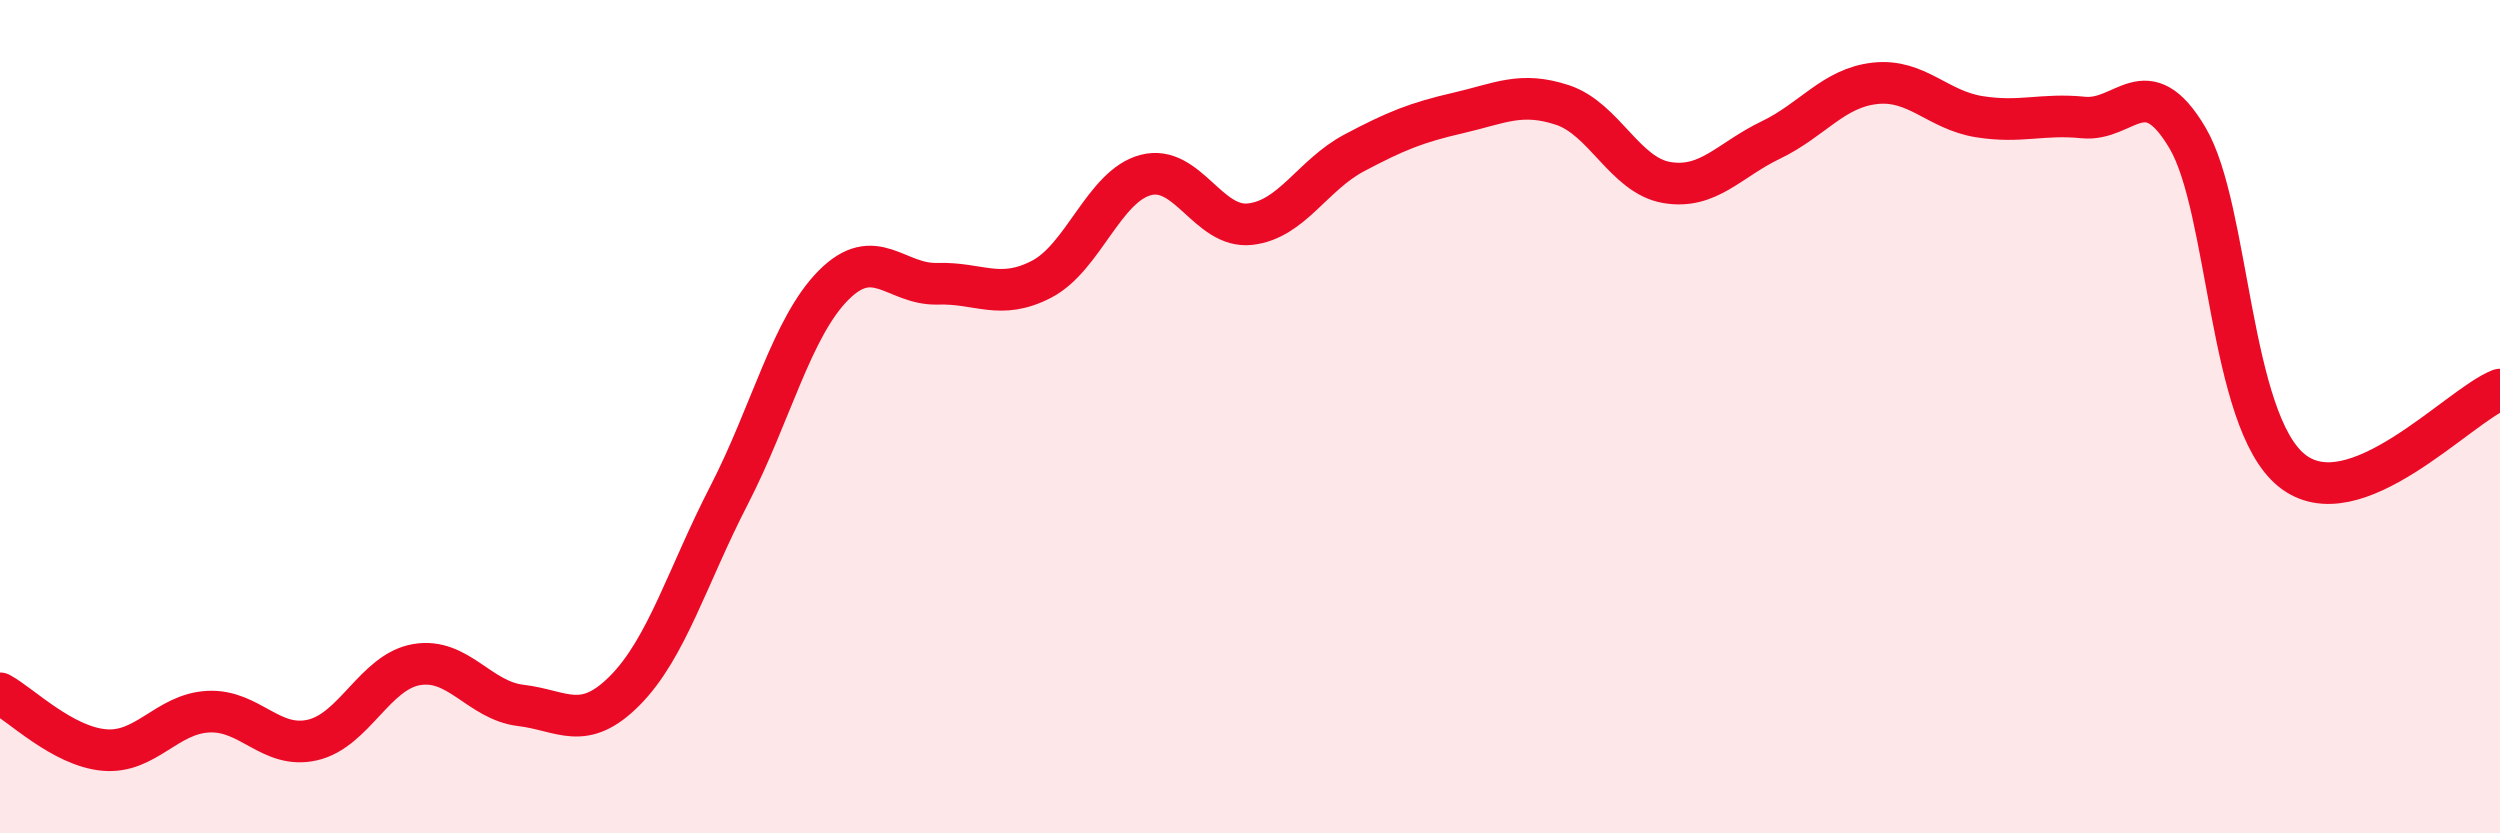
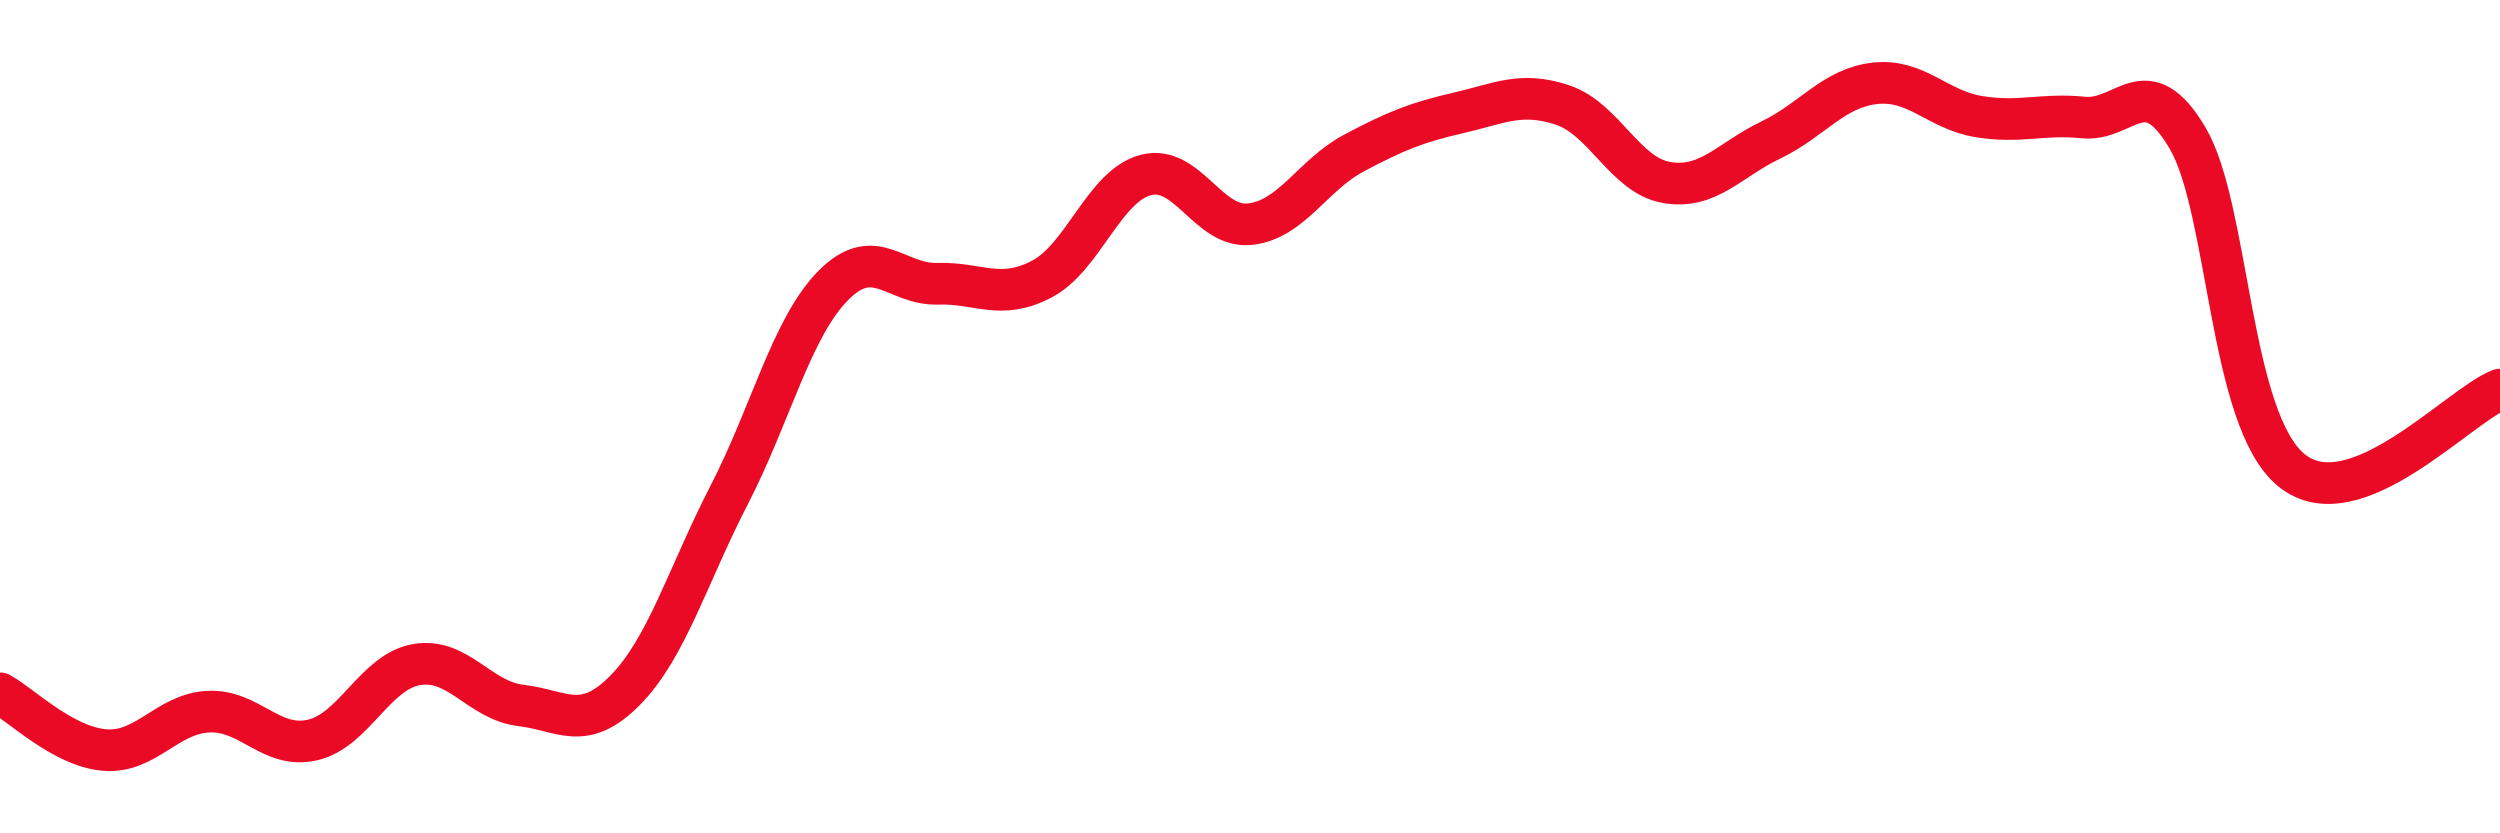
<svg xmlns="http://www.w3.org/2000/svg" width="60" height="20" viewBox="0 0 60 20">
-   <path d="M 0,16.64 C 0.5,16.91 1.5,17.91 2.5,18 C 3.5,18.09 4,17.13 5,17.08 C 6,17.03 6.5,17.99 7.5,17.76 C 8.5,17.53 9,16.12 10,15.95 C 11,15.78 11.5,16.81 12.5,16.93 C 13.5,17.05 14,17.58 15,16.57 C 16,15.56 16.5,13.82 17.5,11.88 C 18.5,9.94 19,7.86 20,6.85 C 21,5.84 21.5,6.84 22.5,6.81 C 23.5,6.78 24,7.22 25,6.7 C 26,6.18 26.5,4.46 27.5,4.2 C 28.5,3.94 29,5.49 30,5.38 C 31,5.27 31.5,4.2 32.5,3.67 C 33.5,3.14 34,2.94 35,2.71 C 36,2.48 36.5,2.19 37.5,2.52 C 38.5,2.85 39,4.21 40,4.38 C 41,4.55 41.5,3.84 42.5,3.36 C 43.5,2.88 44,2.11 45,2 C 46,1.89 46.5,2.64 47.5,2.8 C 48.5,2.96 49,2.72 50,2.82 C 51,2.92 51.5,1.62 52.5,3.31 C 53.5,5 53.5,10.08 55,11.29 C 56.5,12.5 59,9.74 60,9.35L60 20L0 20Z" fill="#EB0A25" opacity="0.1" stroke-linecap="round" stroke-linejoin="round" />
  <path d="M 0,16.64 C 0.5,16.91 1.5,17.91 2.5,18 C 3.5,18.09 4,17.13 5,17.08 C 6,17.03 6.5,17.99 7.5,17.76 C 8.5,17.53 9,16.12 10,15.95 C 11,15.78 11.5,16.81 12.5,16.93 C 13.5,17.05 14,17.58 15,16.57 C 16,15.56 16.5,13.82 17.5,11.88 C 18.5,9.94 19,7.86 20,6.85 C 21,5.84 21.5,6.84 22.5,6.81 C 23.5,6.78 24,7.22 25,6.7 C 26,6.18 26.5,4.46 27.5,4.2 C 28.5,3.94 29,5.49 30,5.38 C 31,5.27 31.5,4.2 32.5,3.67 C 33.5,3.14 34,2.94 35,2.71 C 36,2.48 36.5,2.19 37.5,2.52 C 38.5,2.85 39,4.21 40,4.38 C 41,4.55 41.5,3.84 42.5,3.36 C 43.5,2.88 44,2.11 45,2 C 46,1.89 46.5,2.64 47.5,2.8 C 48.5,2.96 49,2.72 50,2.82 C 51,2.92 51.5,1.62 52.5,3.31 C 53.5,5 53.5,10.08 55,11.29 C 56.5,12.5 59,9.74 60,9.35" stroke="#EB0A25" stroke-width="1" fill="none" stroke-linecap="round" stroke-linejoin="round" />
</svg>